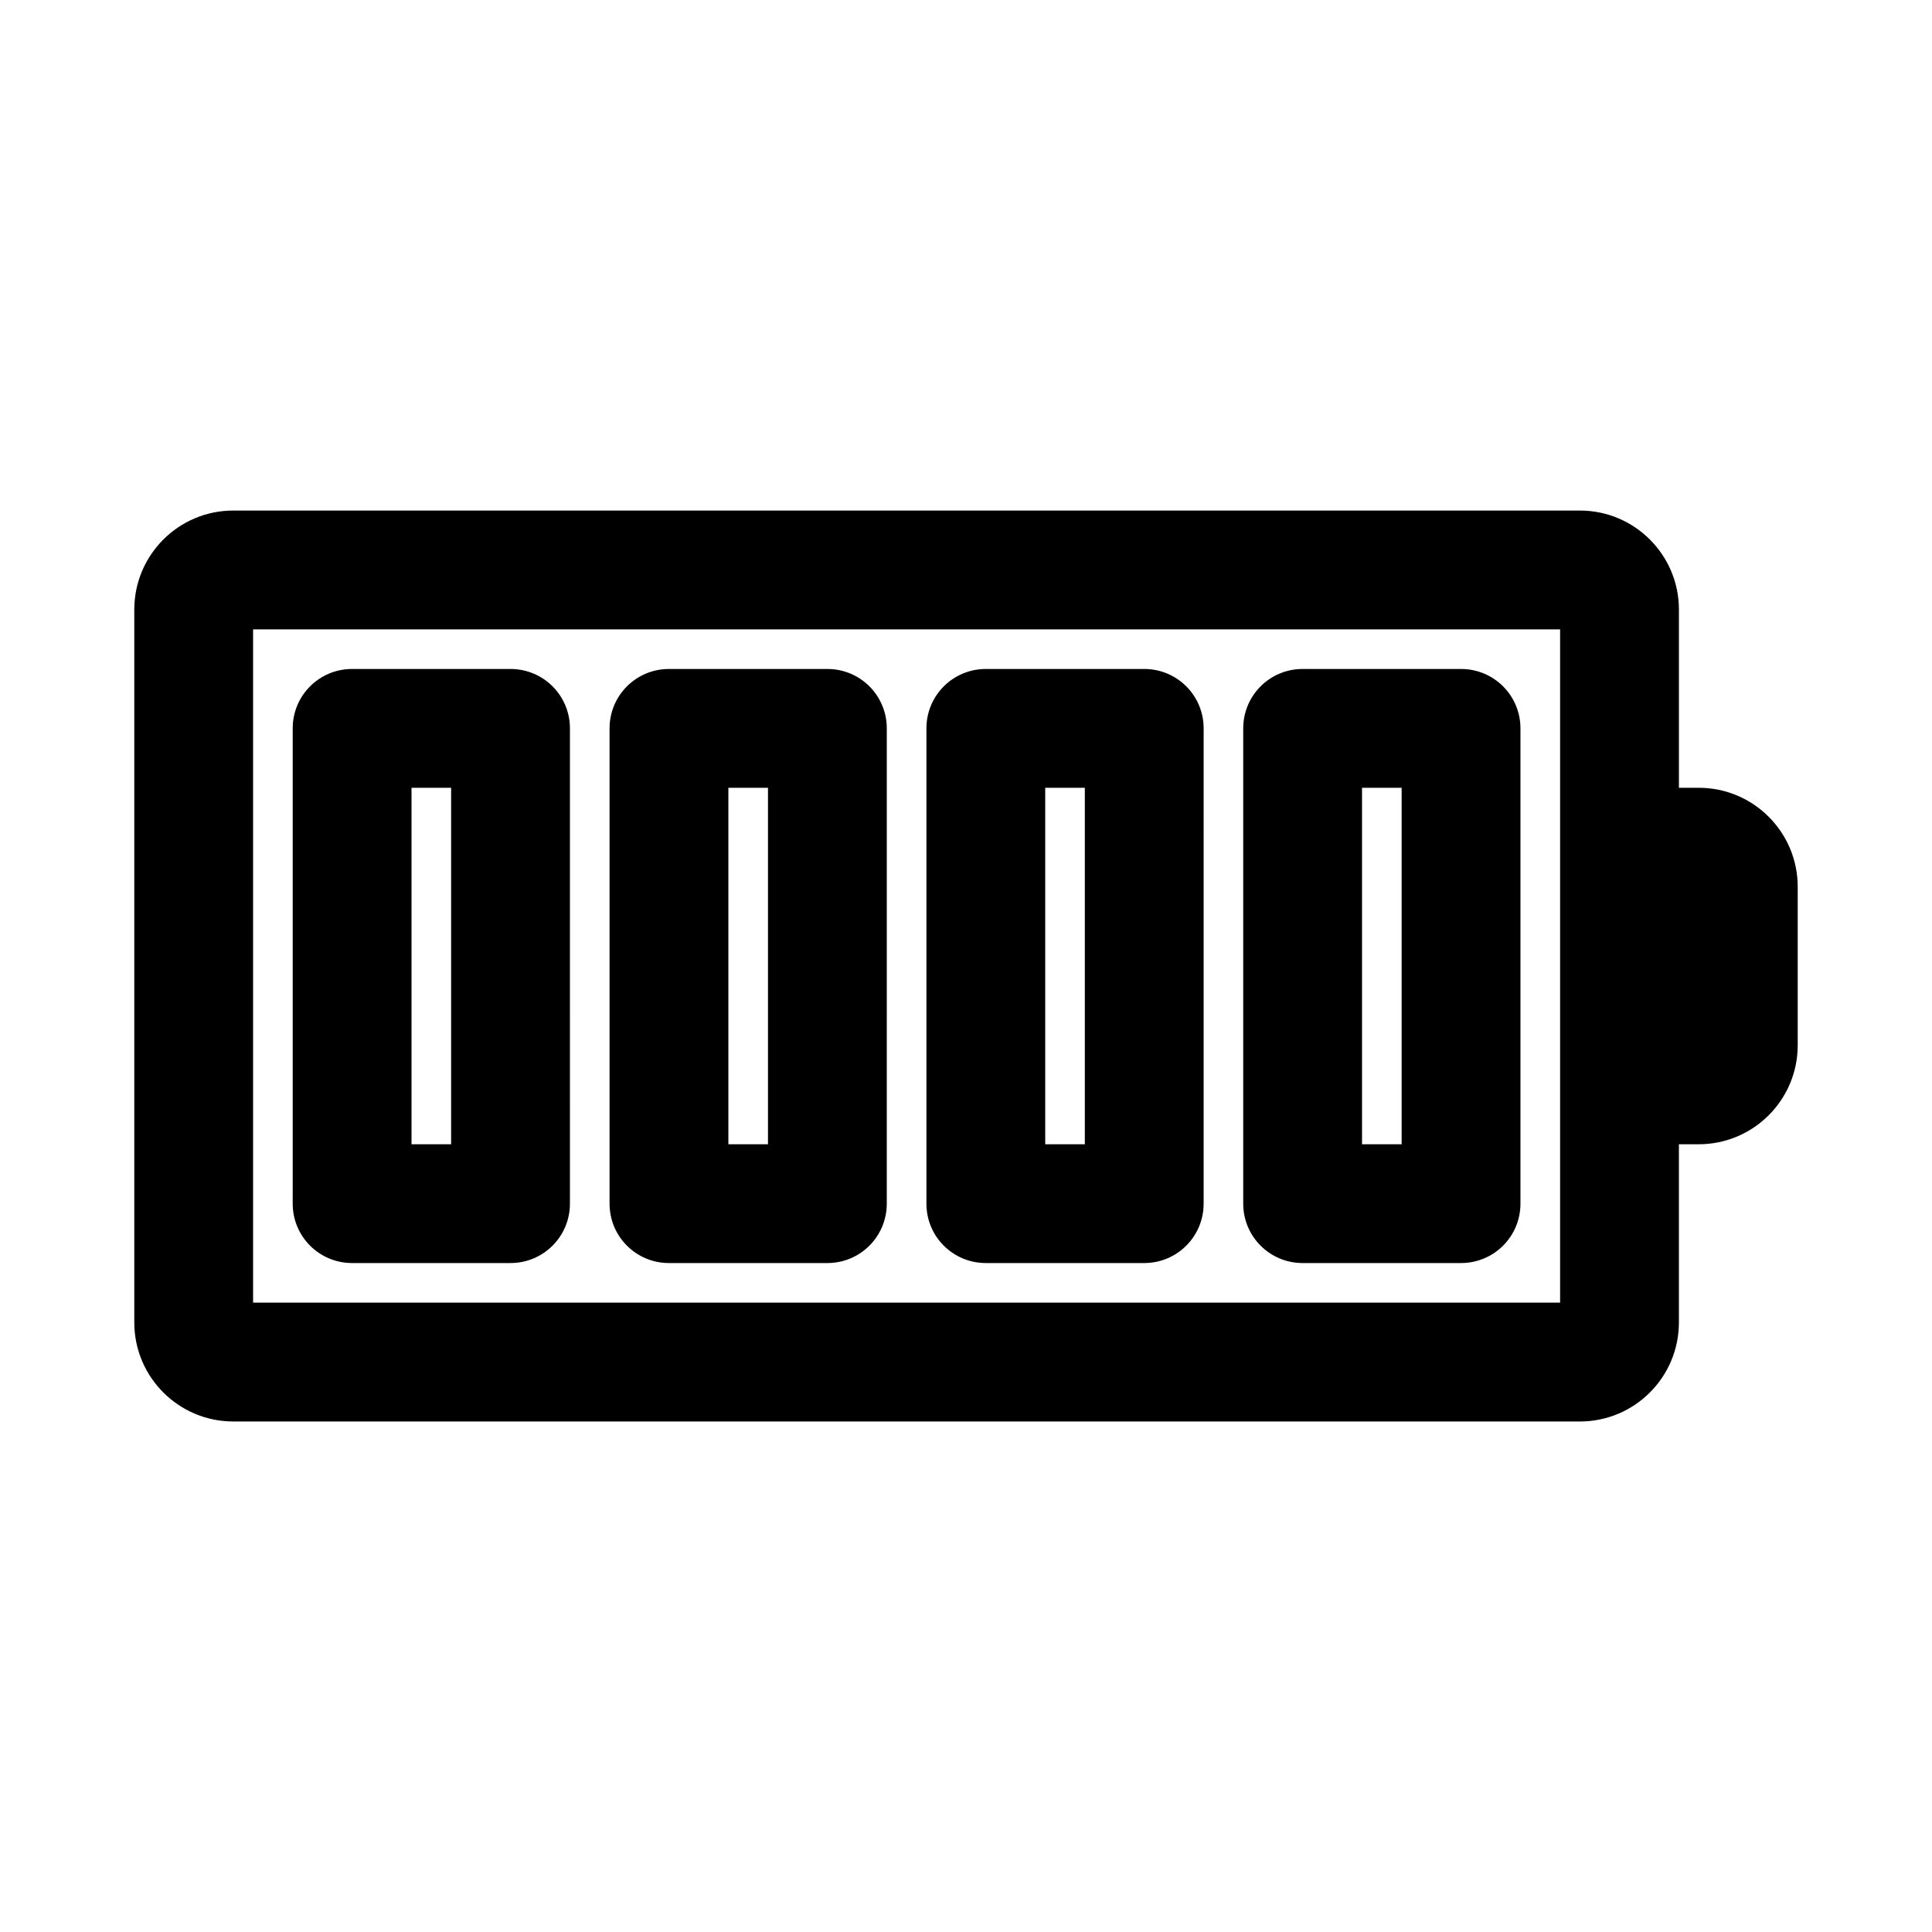
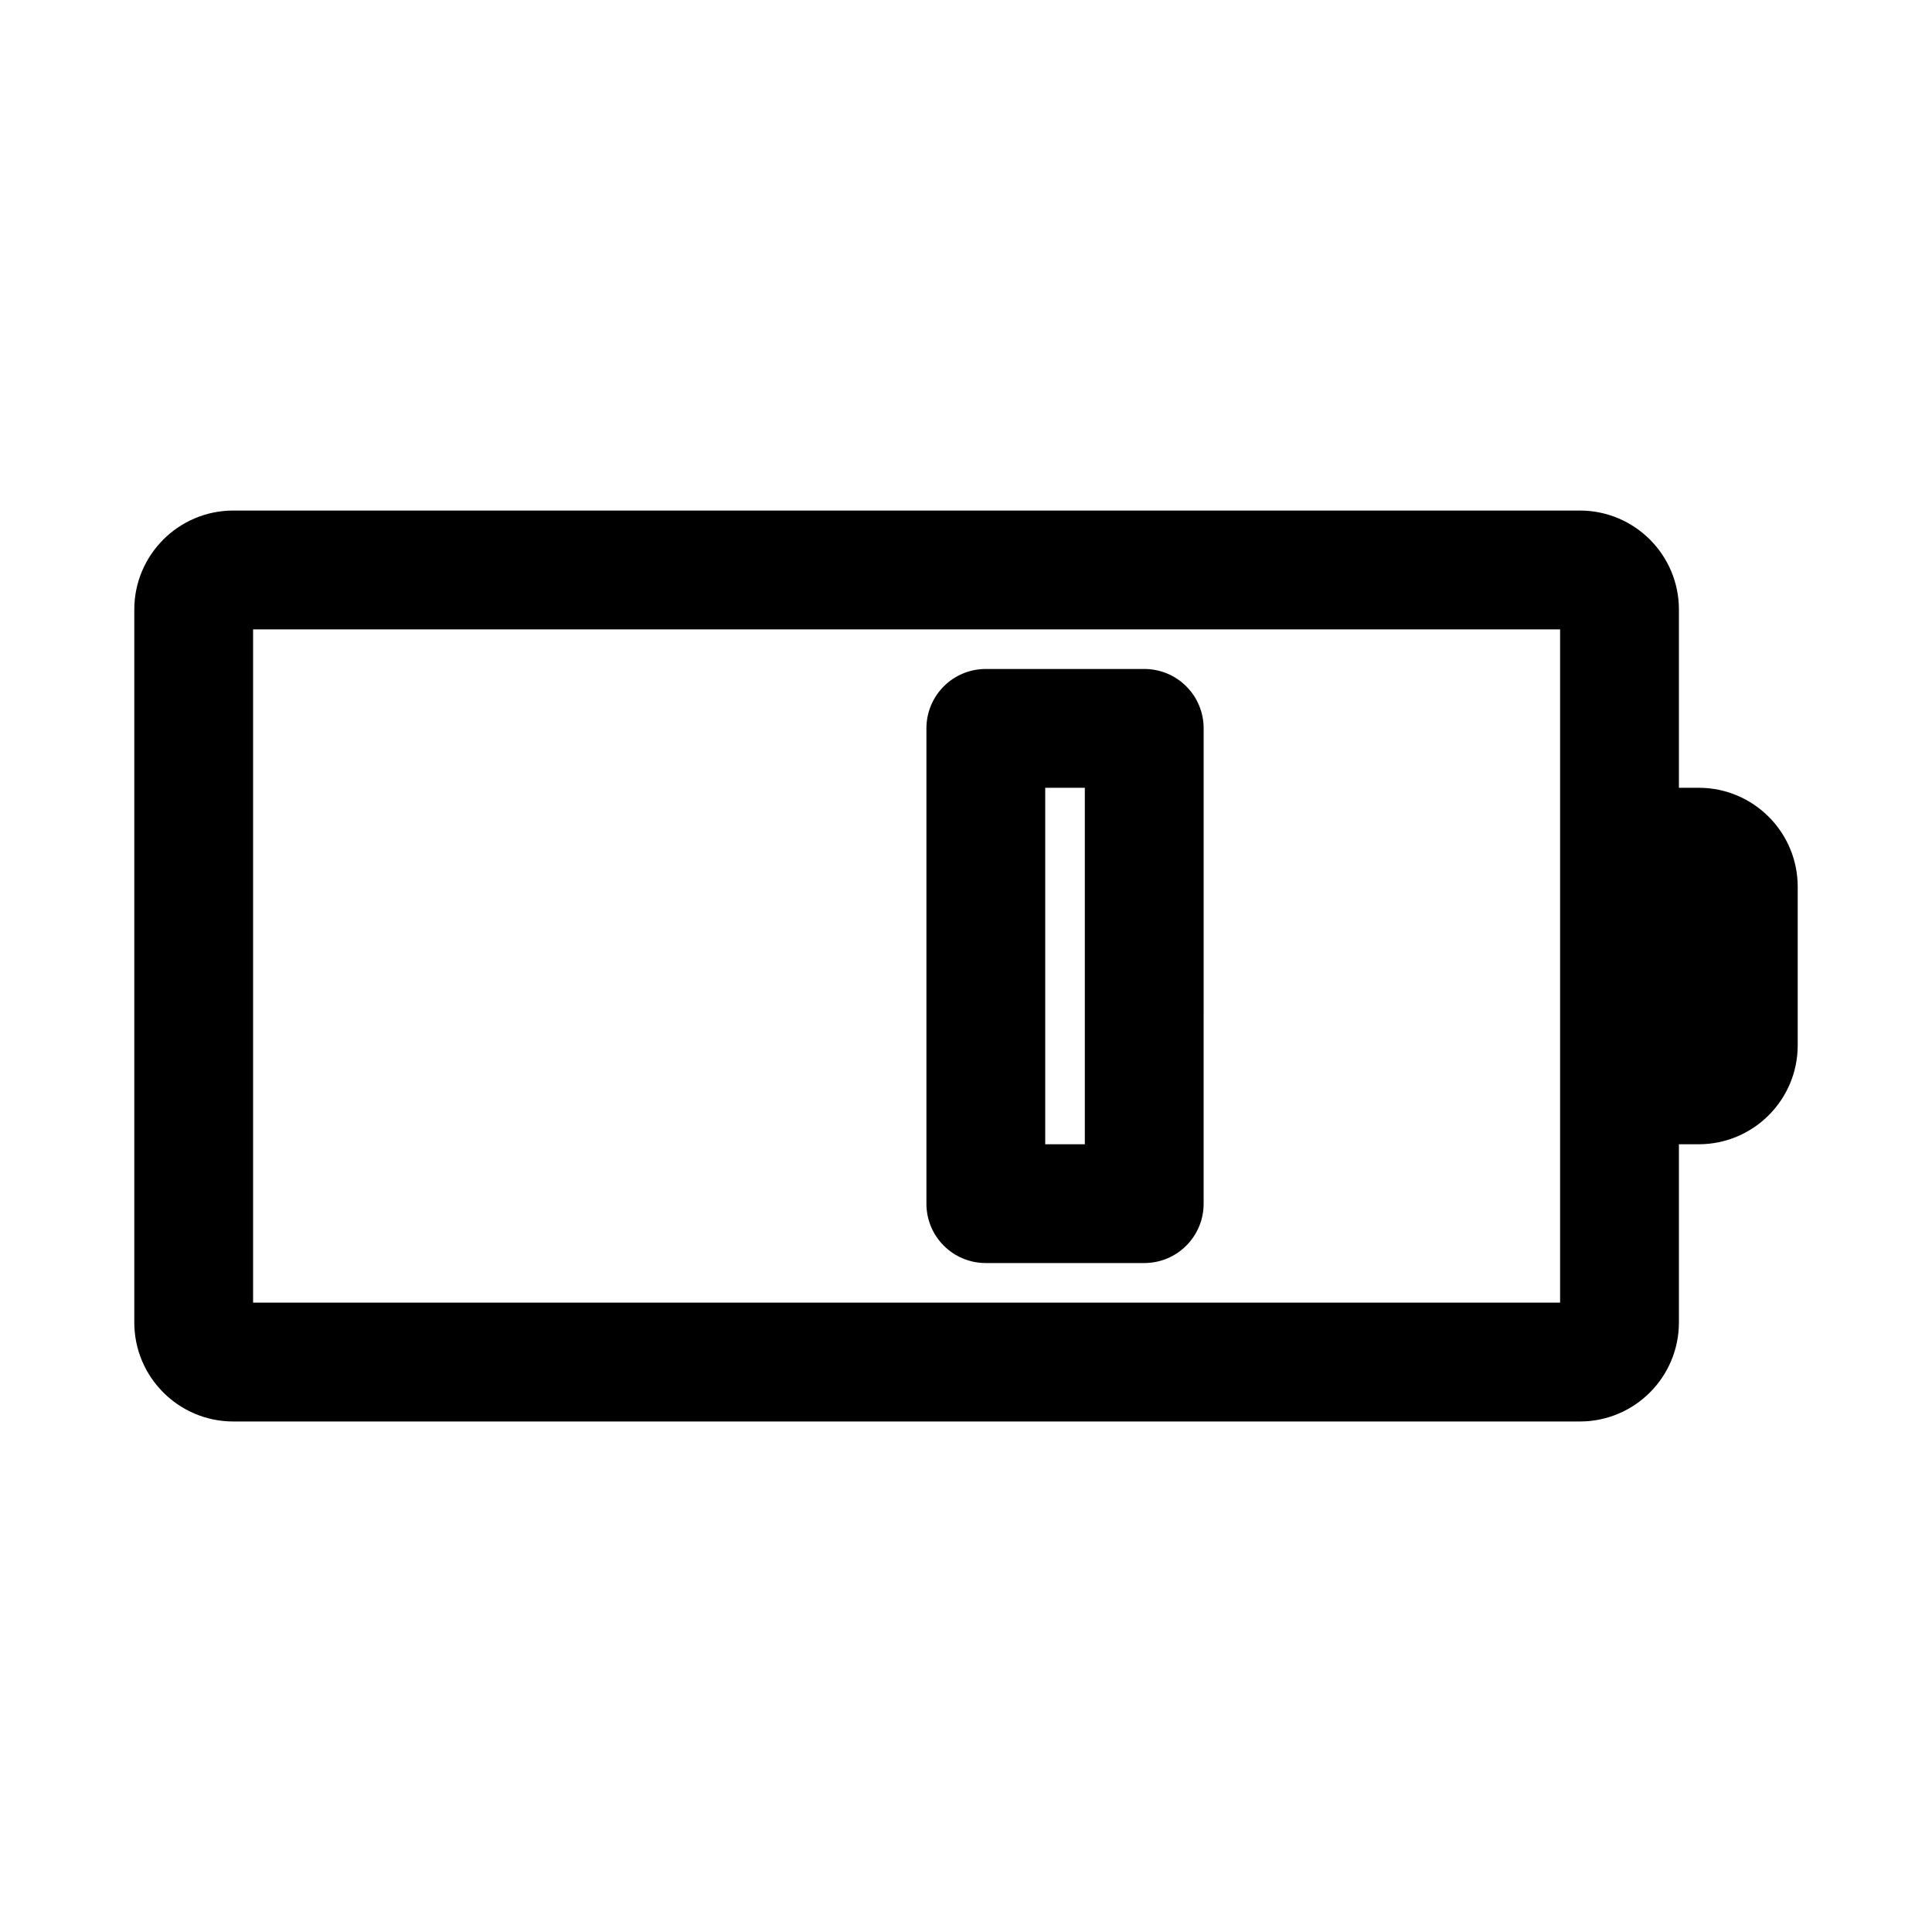
<svg xmlns="http://www.w3.org/2000/svg" fill="#000000" width="800px" height="800px" version="1.1" viewBox="144 144 512 512">
  <g>
    <path d="m594.18 352.77h-5.25v-47.23c0-14.484-11.754-26.238-26.238-26.238h-356.86c-14.488-0.004-26.242 11.754-26.242 26.238v188.93c0 14.484 11.754 26.238 26.238 26.238h356.86c14.484 0 26.238-11.754 26.238-26.238v-47.23h5.246c14.484 0 26.238-11.754 26.238-26.238v-41.984c0.008-14.488-11.746-26.246-26.23-26.246zm-36.738 15.746v120.7h-346.37v-178.43h346.37z" />
-     <path d="m237.31 478.72h41.984c8.711 0 15.742-7.031 15.742-15.742l0.004-125.95c0-8.711-7.031-15.742-15.742-15.742h-41.984c-8.715-0.004-15.746 7.031-15.746 15.742v125.95c0 8.711 7.031 15.742 15.742 15.742zm15.746-125.95h10.496v94.465h-10.496z" />
-     <path d="m321.28 478.72h41.984c8.711 0 15.742-7.031 15.742-15.742l0.004-125.95c0-8.711-7.031-15.742-15.742-15.742h-41.984c-8.711 0-15.742 7.031-15.742 15.742v125.95c-0.004 8.711 7.027 15.742 15.738 15.742zm15.746-125.95h10.496v94.465h-10.496z" />
    <path d="m405.25 478.72h41.984c8.711 0 15.742-7.031 15.742-15.742l0.004-125.95c0-8.711-7.031-15.742-15.742-15.742h-41.984c-8.711 0-15.742 7.031-15.742 15.742v125.95c-0.004 8.711 7.027 15.742 15.738 15.742zm15.746-125.95h10.496v94.465h-10.496z" />
-     <path d="m489.21 478.72h41.984c8.711 0 15.742-7.031 15.742-15.742v-125.95c0-8.711-7.031-15.742-15.742-15.742h-41.984c-8.711 0-15.742 7.031-15.742 15.742v125.95c0 8.711 7.031 15.742 15.742 15.742zm15.742-125.95h10.496v94.465h-10.496z" />
  </g>
</svg>